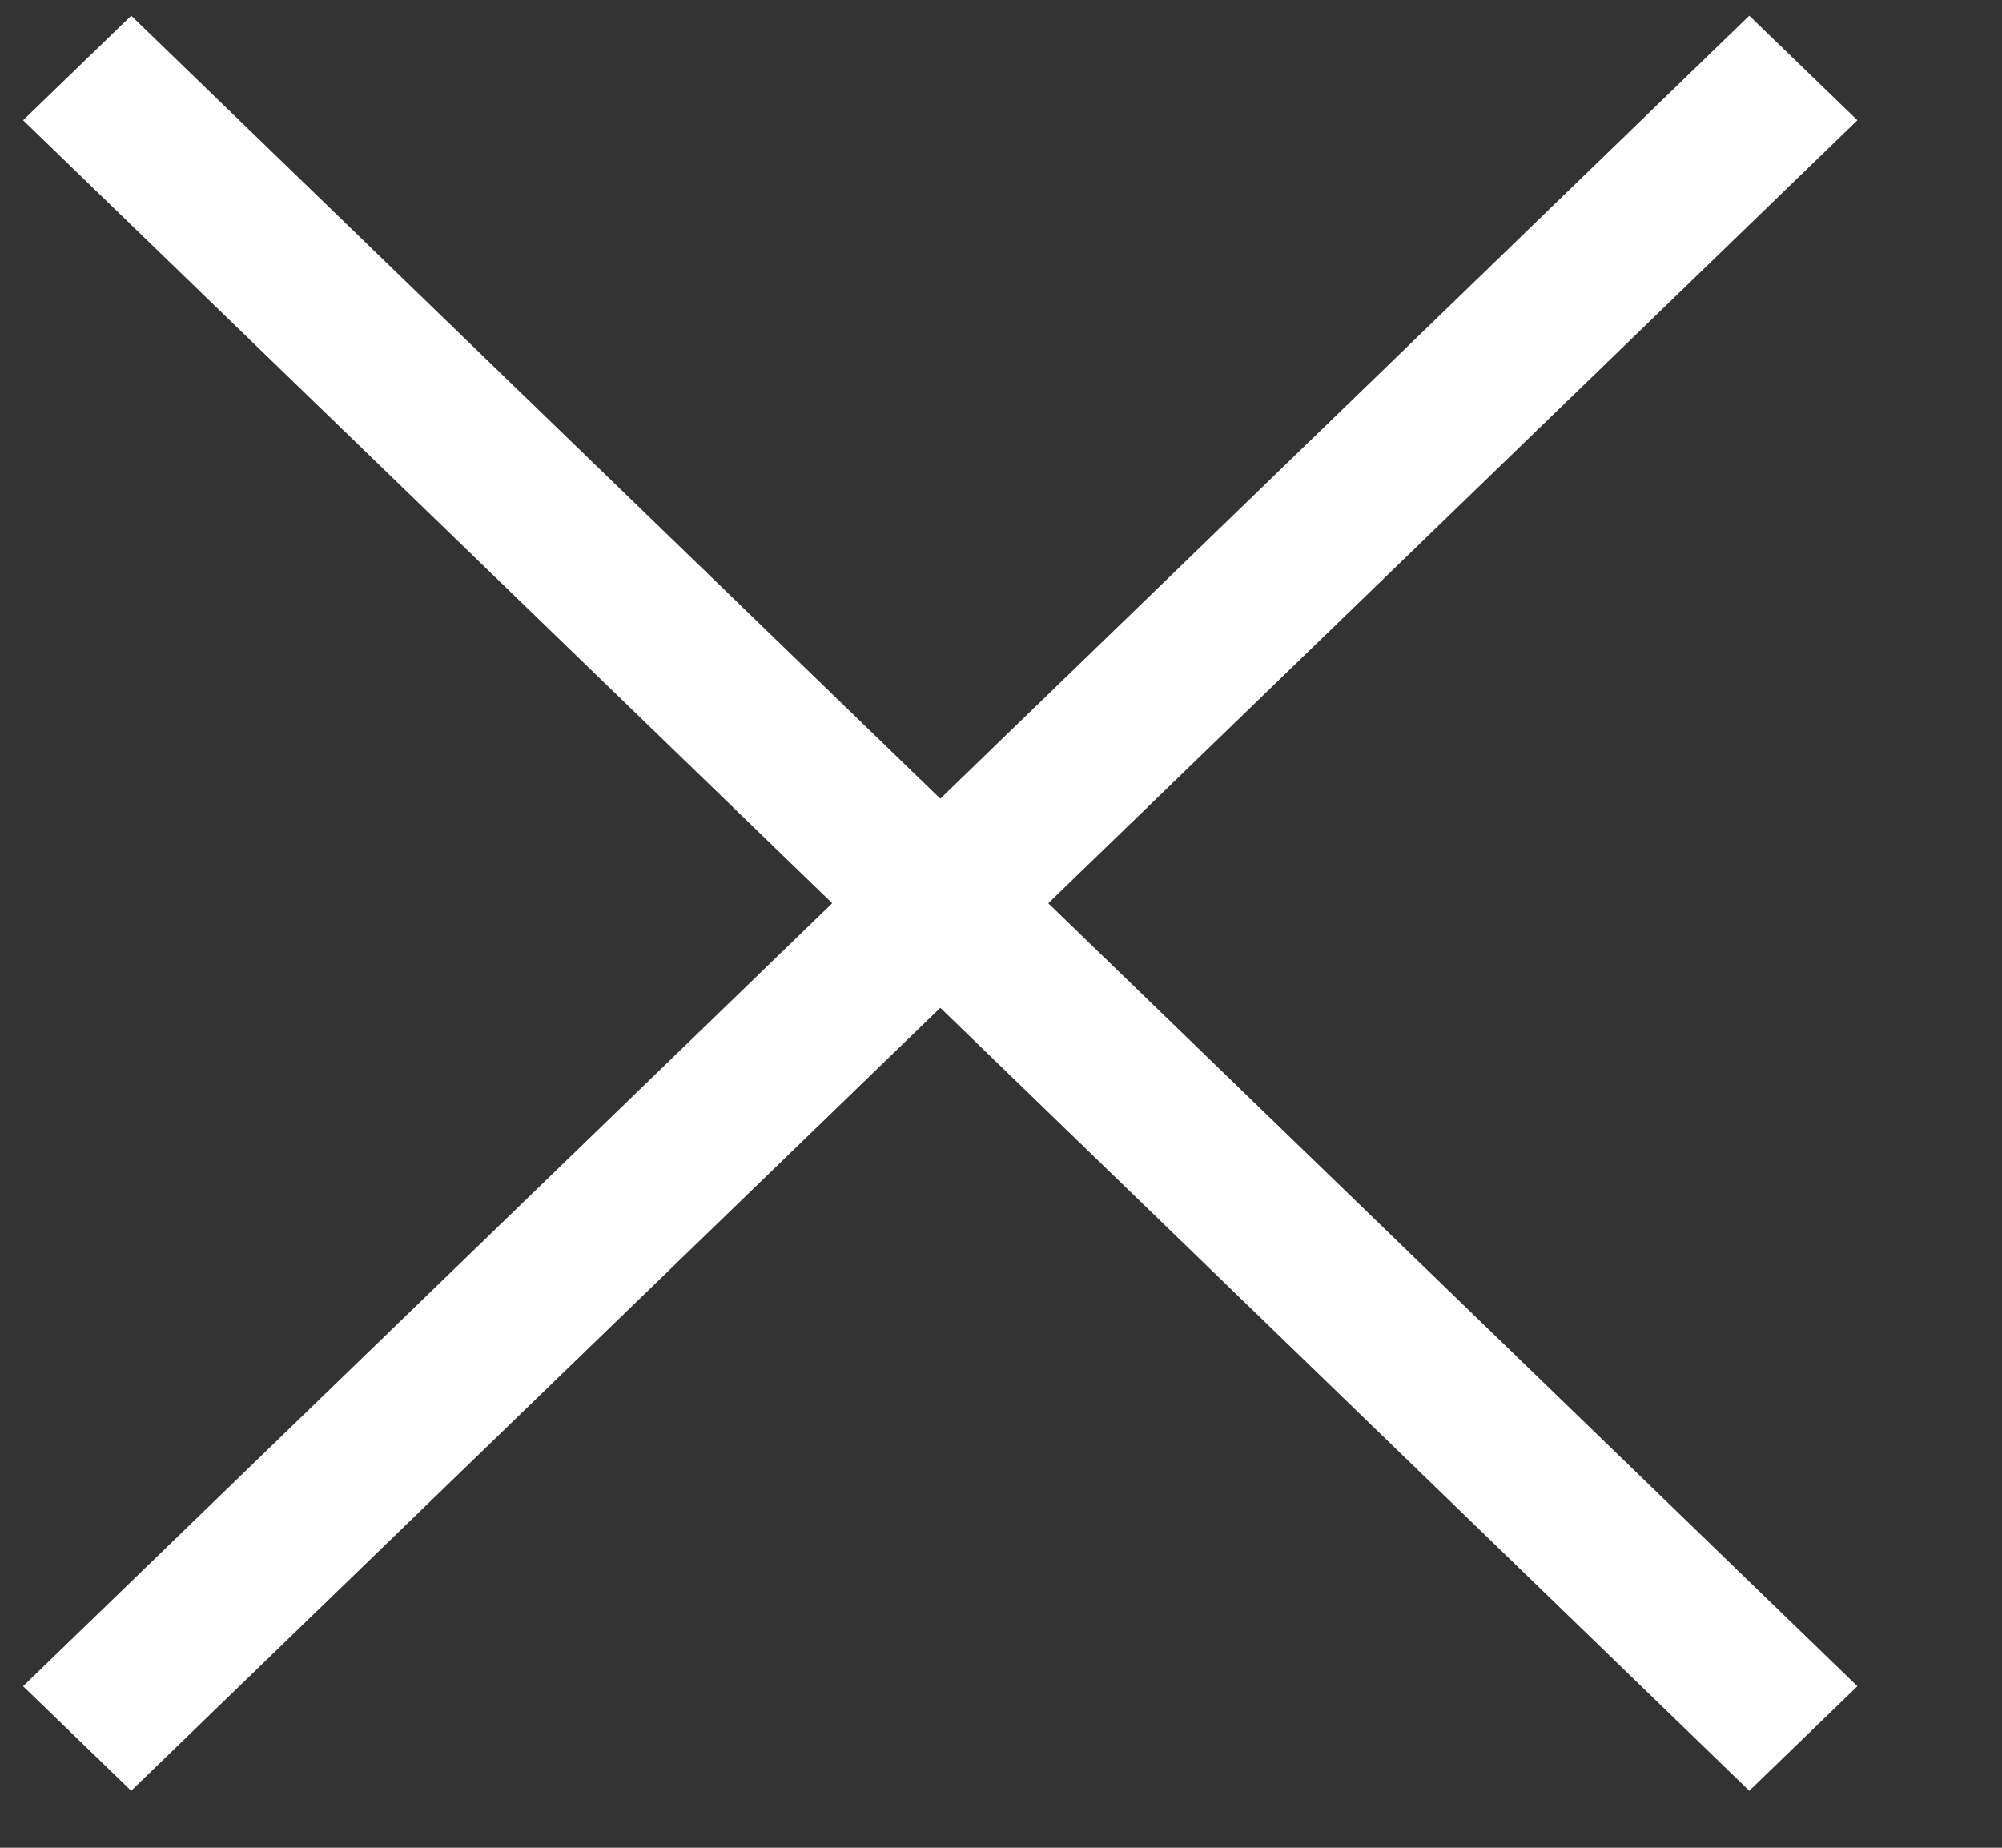
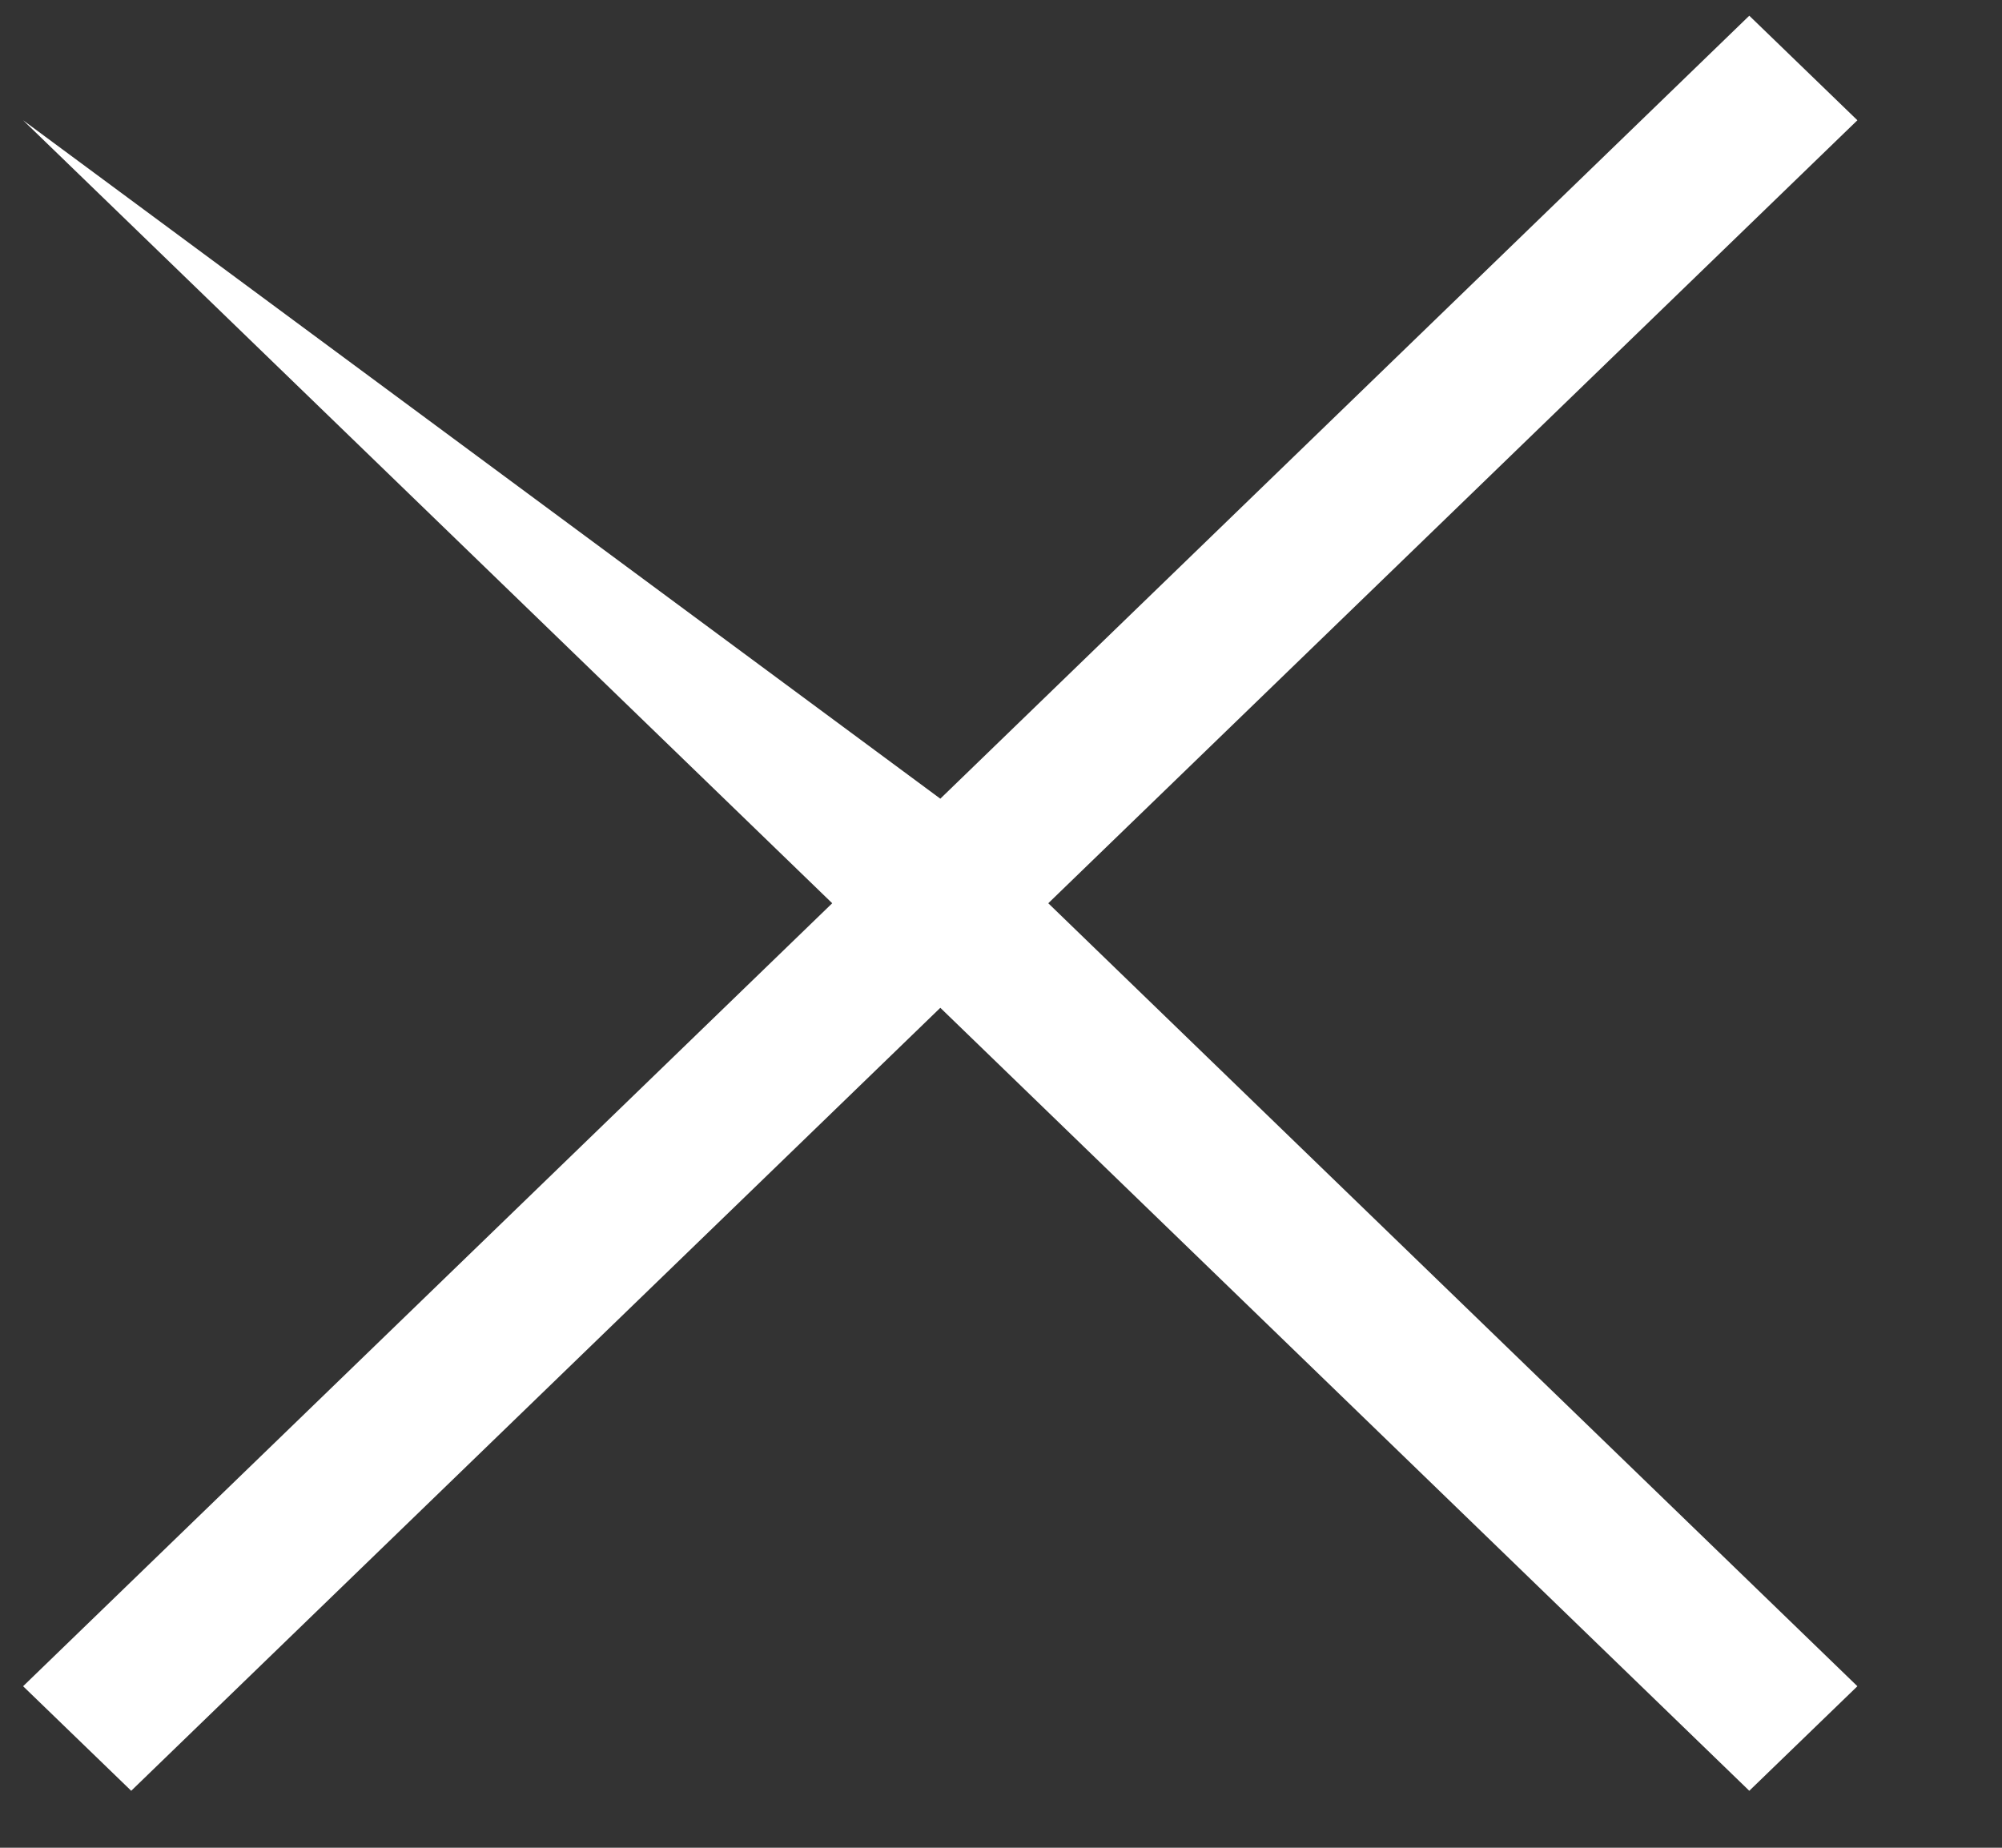
<svg xmlns="http://www.w3.org/2000/svg" width="13" height="12" viewBox="0 0 13 12" fill="none">
  <rect x="0" y="0" width="13" height="12" fill="#333333" stroke="none" />
-   <path d="M12.061 0.781L11.359 0.102L6.106 5.187L0.852 0.102L0.15 0.781L5.404 5.866L0.15 10.951L0.852 11.63L6.106 6.545L11.359 11.63L12.061 10.951L6.807 5.866L12.061 0.781Z" fill="white" />
+   <path d="M12.061 0.781L11.359 0.102L6.106 5.187L0.15 0.781L5.404 5.866L0.15 10.951L0.852 11.63L6.106 6.545L11.359 11.63L12.061 10.951L6.807 5.866L12.061 0.781Z" fill="white" />
</svg>